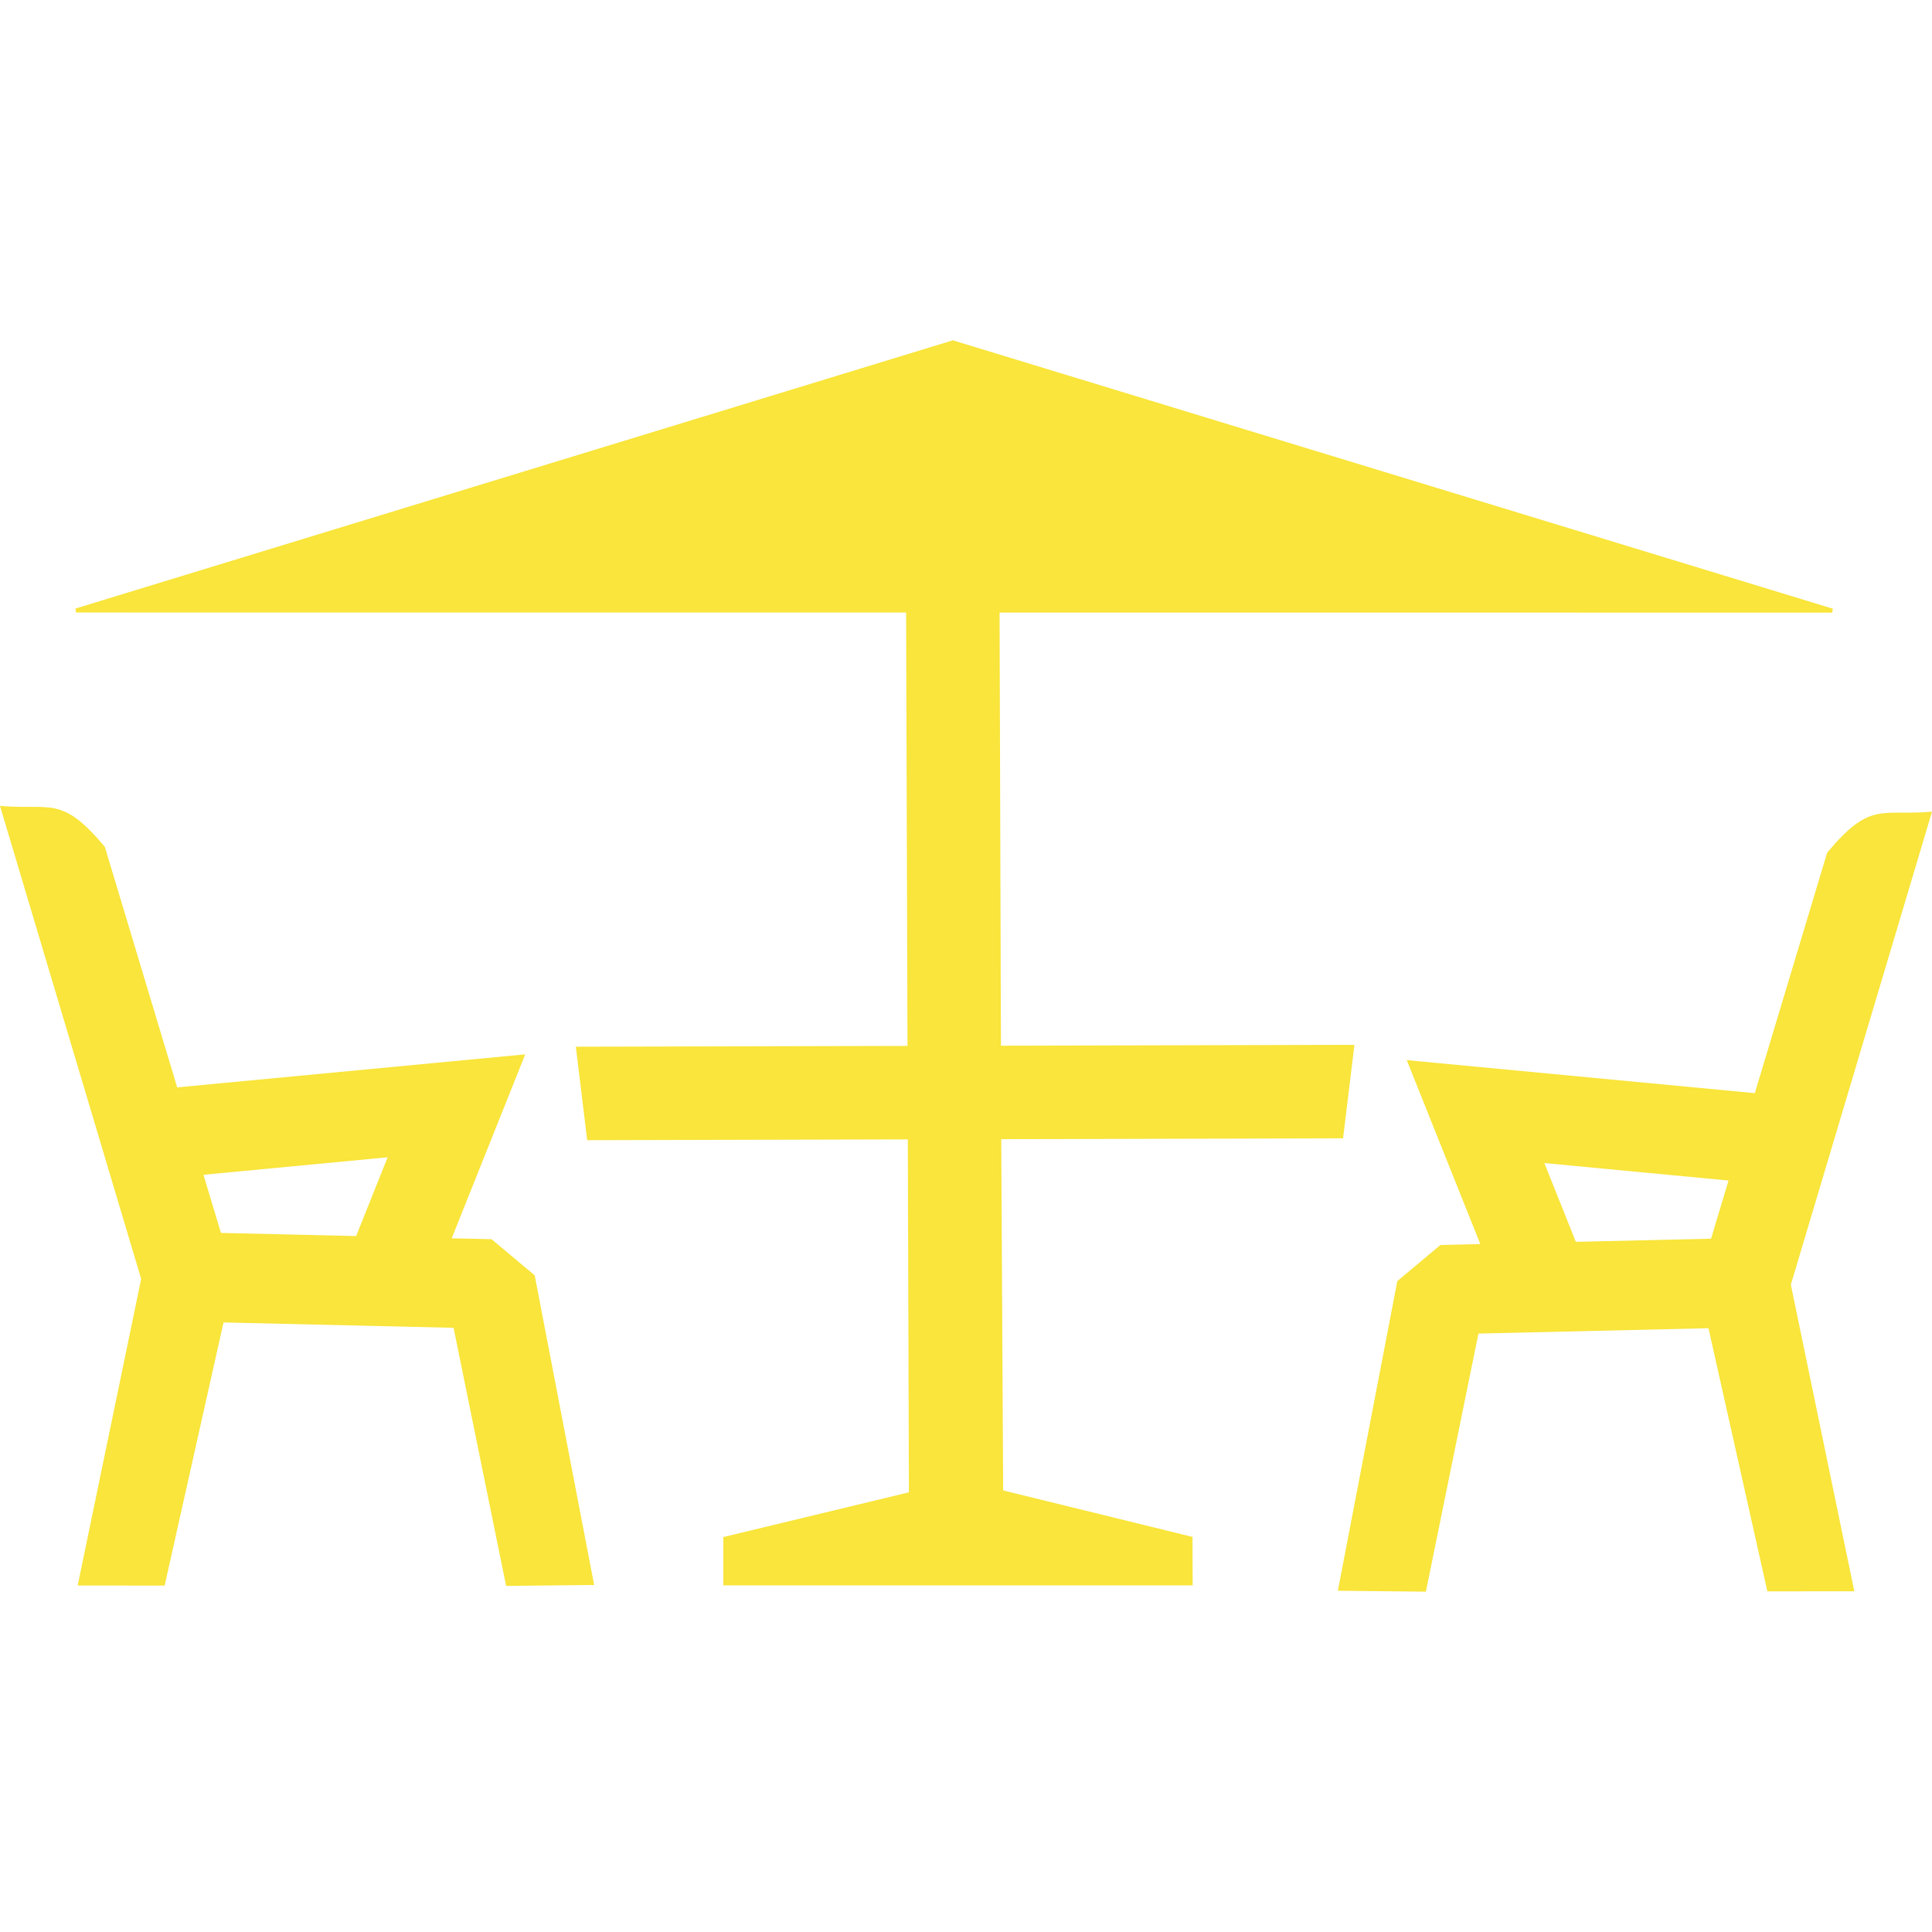
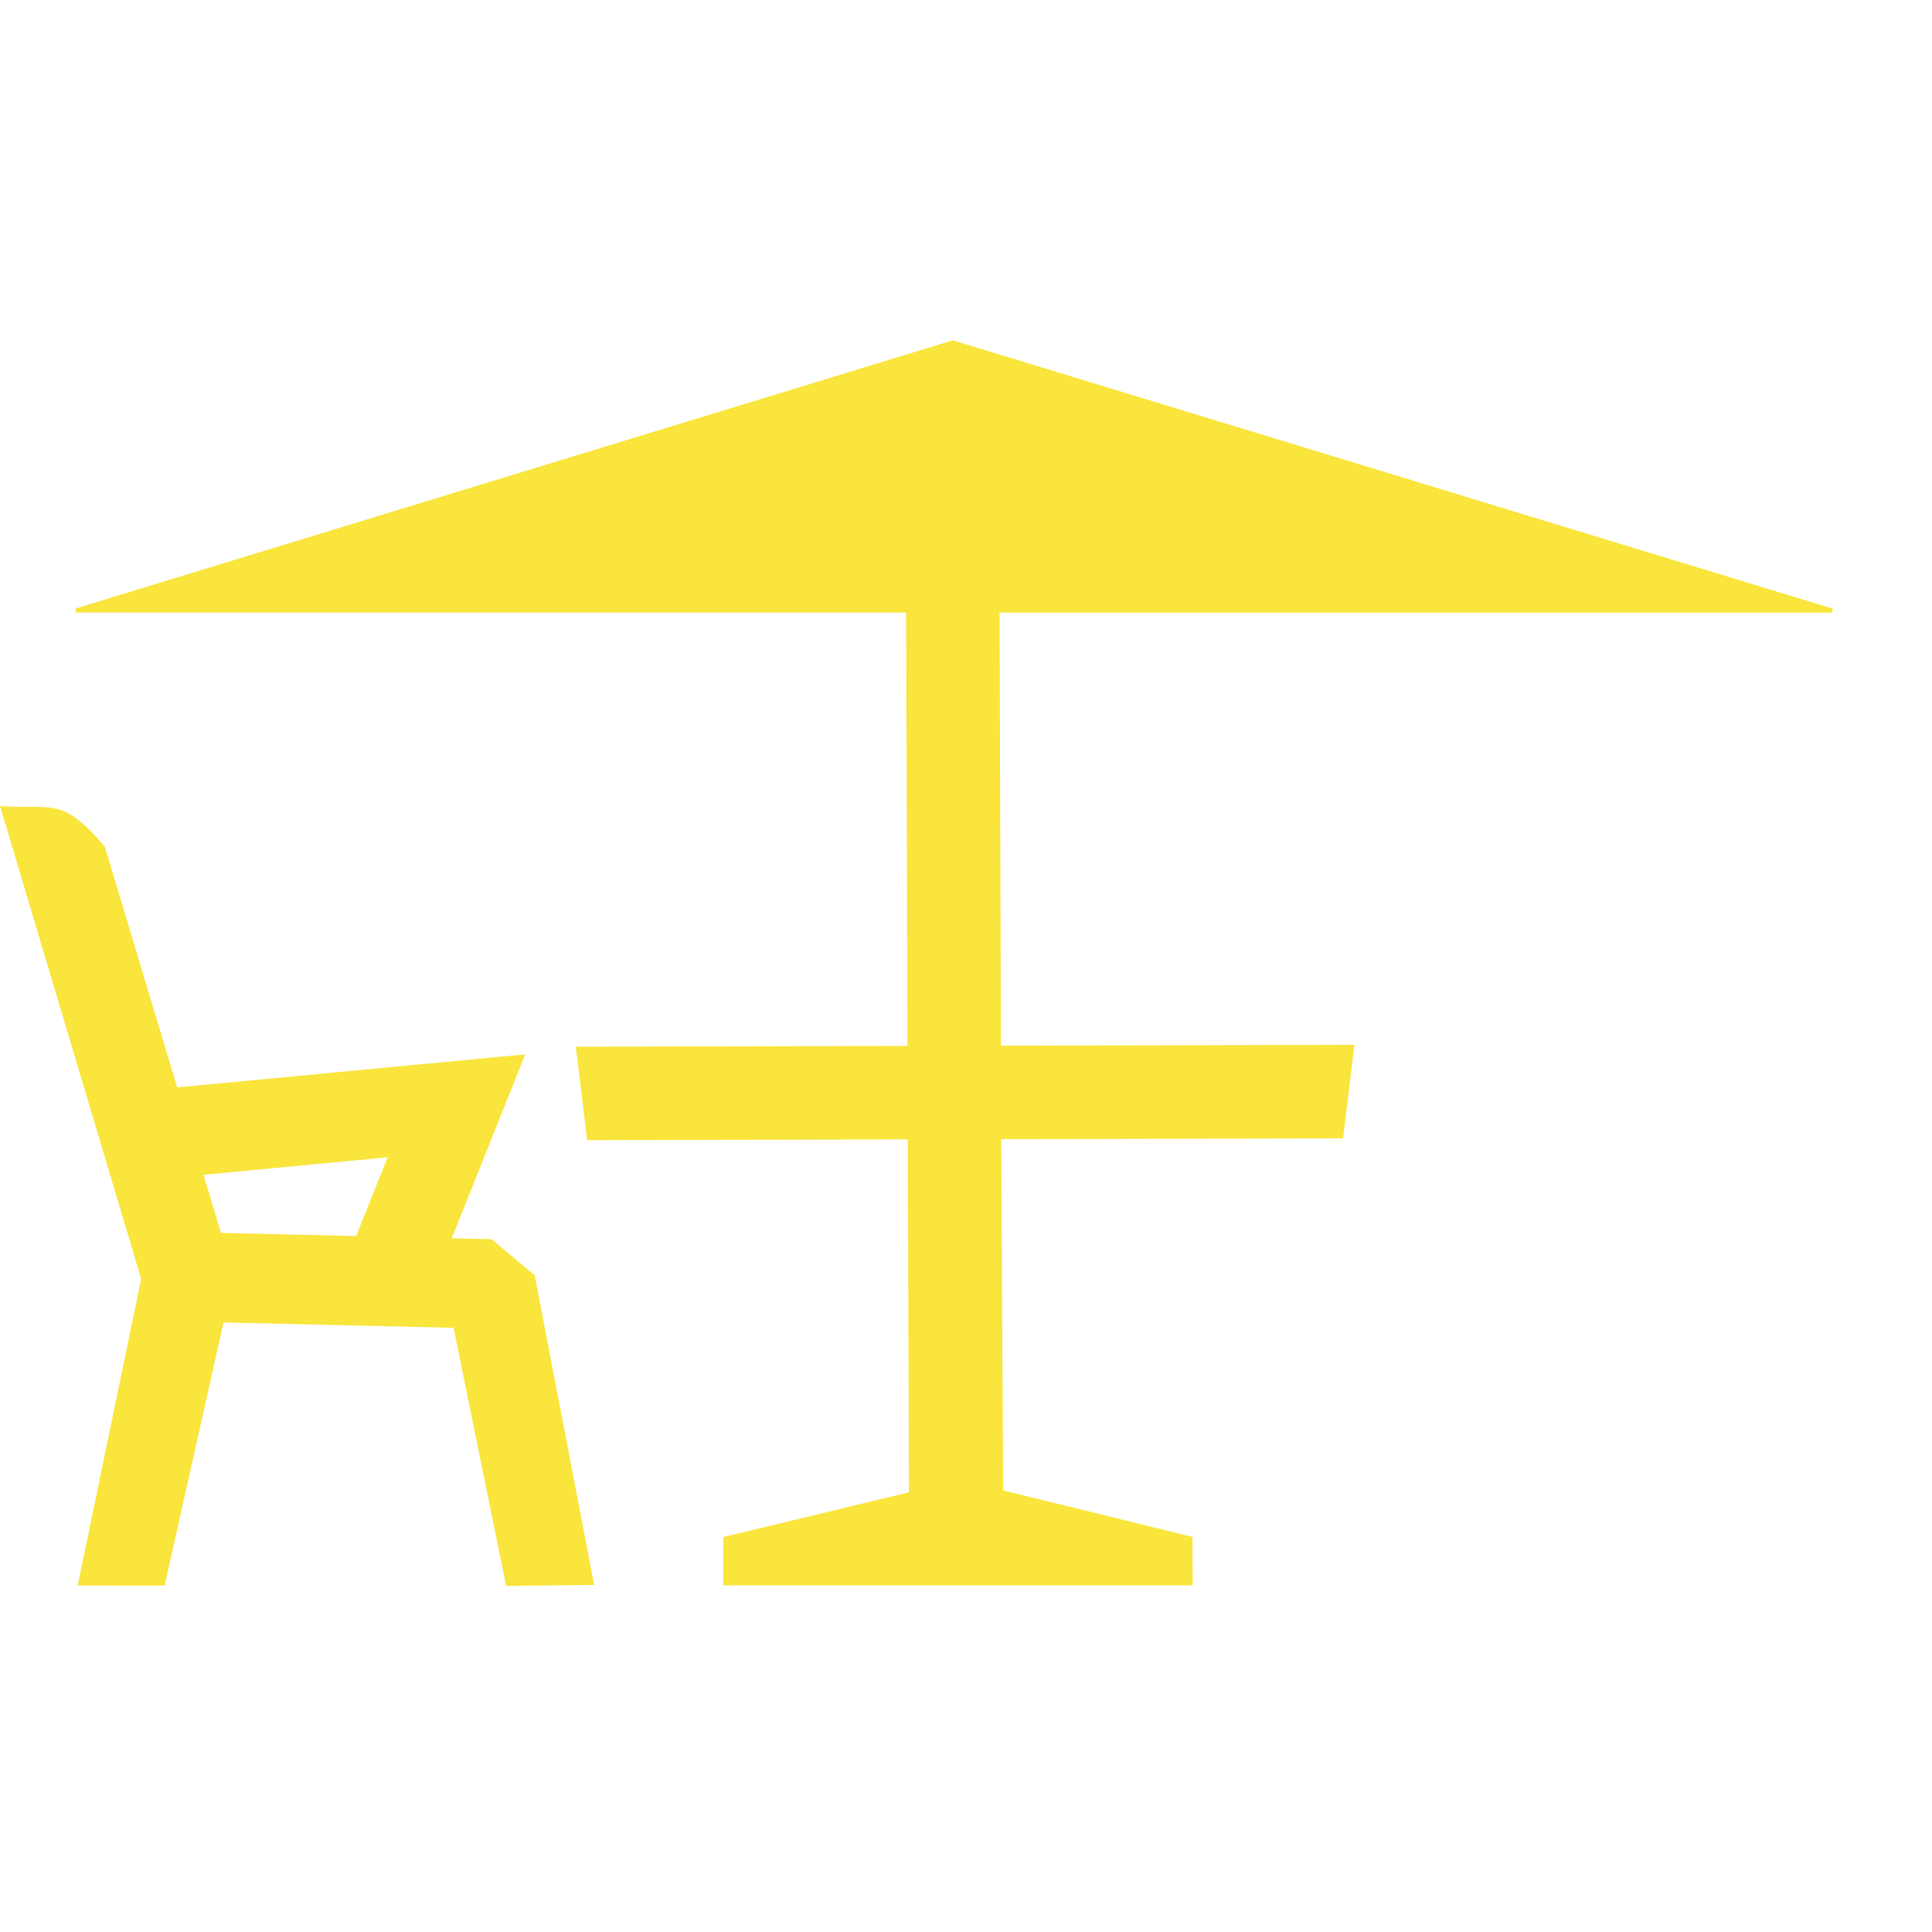
<svg xmlns="http://www.w3.org/2000/svg" xml:space="preserve" width="500px" height="500px" shape-rendering="geometricPrecision" text-rendering="geometricPrecision" image-rendering="optimizeQuality" fill-rule="evenodd" clip-rule="evenodd" viewBox="0 0 500.001 323.846">
  <g id="grafika">
    <g id="_153358416">
      <polygon id="_152406528" fill="#f9e53b" stroke="#f9e53b" stroke-width="1.04" points="19.666,69.915 246.602,0.54 474.177,69.947 258.166,69.932 258.526,183.07 349.937,182.852 347.129,205.997 258.601,206.217 259.097,298.052 308.102,310.081 308.14,321.692 187.717,321.693 187.717,310.121 235.749,298.547 235.455,206.272 152.423,206.478 149.614,183.331 235.381,183.126 235.021,69.928 " />
      <path id="_152406840" fill="#f9e53b" fill-rule="nonzero" d="M20.106 322.249l16.428 -79.343c-12.178,-40.805 -24.355,-81.611 -36.534,-122.419 13.15,1.179 15.802,-2.917 27.13,10.599l18.725 62.252 71.183 -6.757 18.893 -1.791 -7.049 17.63 -11.982 29.969 10.318 0.24 11.162 9.349 15.386 80.138 -22.781 0.236 -13.601 -66.794 -59.538 -1.386 -15.24 68.102 -22.5 -0.023zm32.55 -106.298l4.526 15.05 34.992 0.813 8.15 -20.388 -47.668 4.525z" />
-       <path id="_101957208" fill="#f9e53b" fill-rule="nonzero" d="M479.896 323.744l-16.428 -79.343c12.178,-40.805 24.355,-81.611 36.534,-122.419 -13.15,1.179 -15.802,-2.917 -27.13,10.599l-18.725 62.252 -71.183 -6.756 -18.893 -1.793 7.049 17.63 11.982 29.969 -10.318 0.24 -11.162 9.349 -15.386 80.138 22.781 0.236 13.601 -66.794 59.538 -1.386 15.24 68.102 22.5 -0.023zm-32.55 -106.298l-4.526 15.05 -34.992 0.813 -8.15 -20.387 47.668 4.524z" />
    </g>
  </g>
</svg>